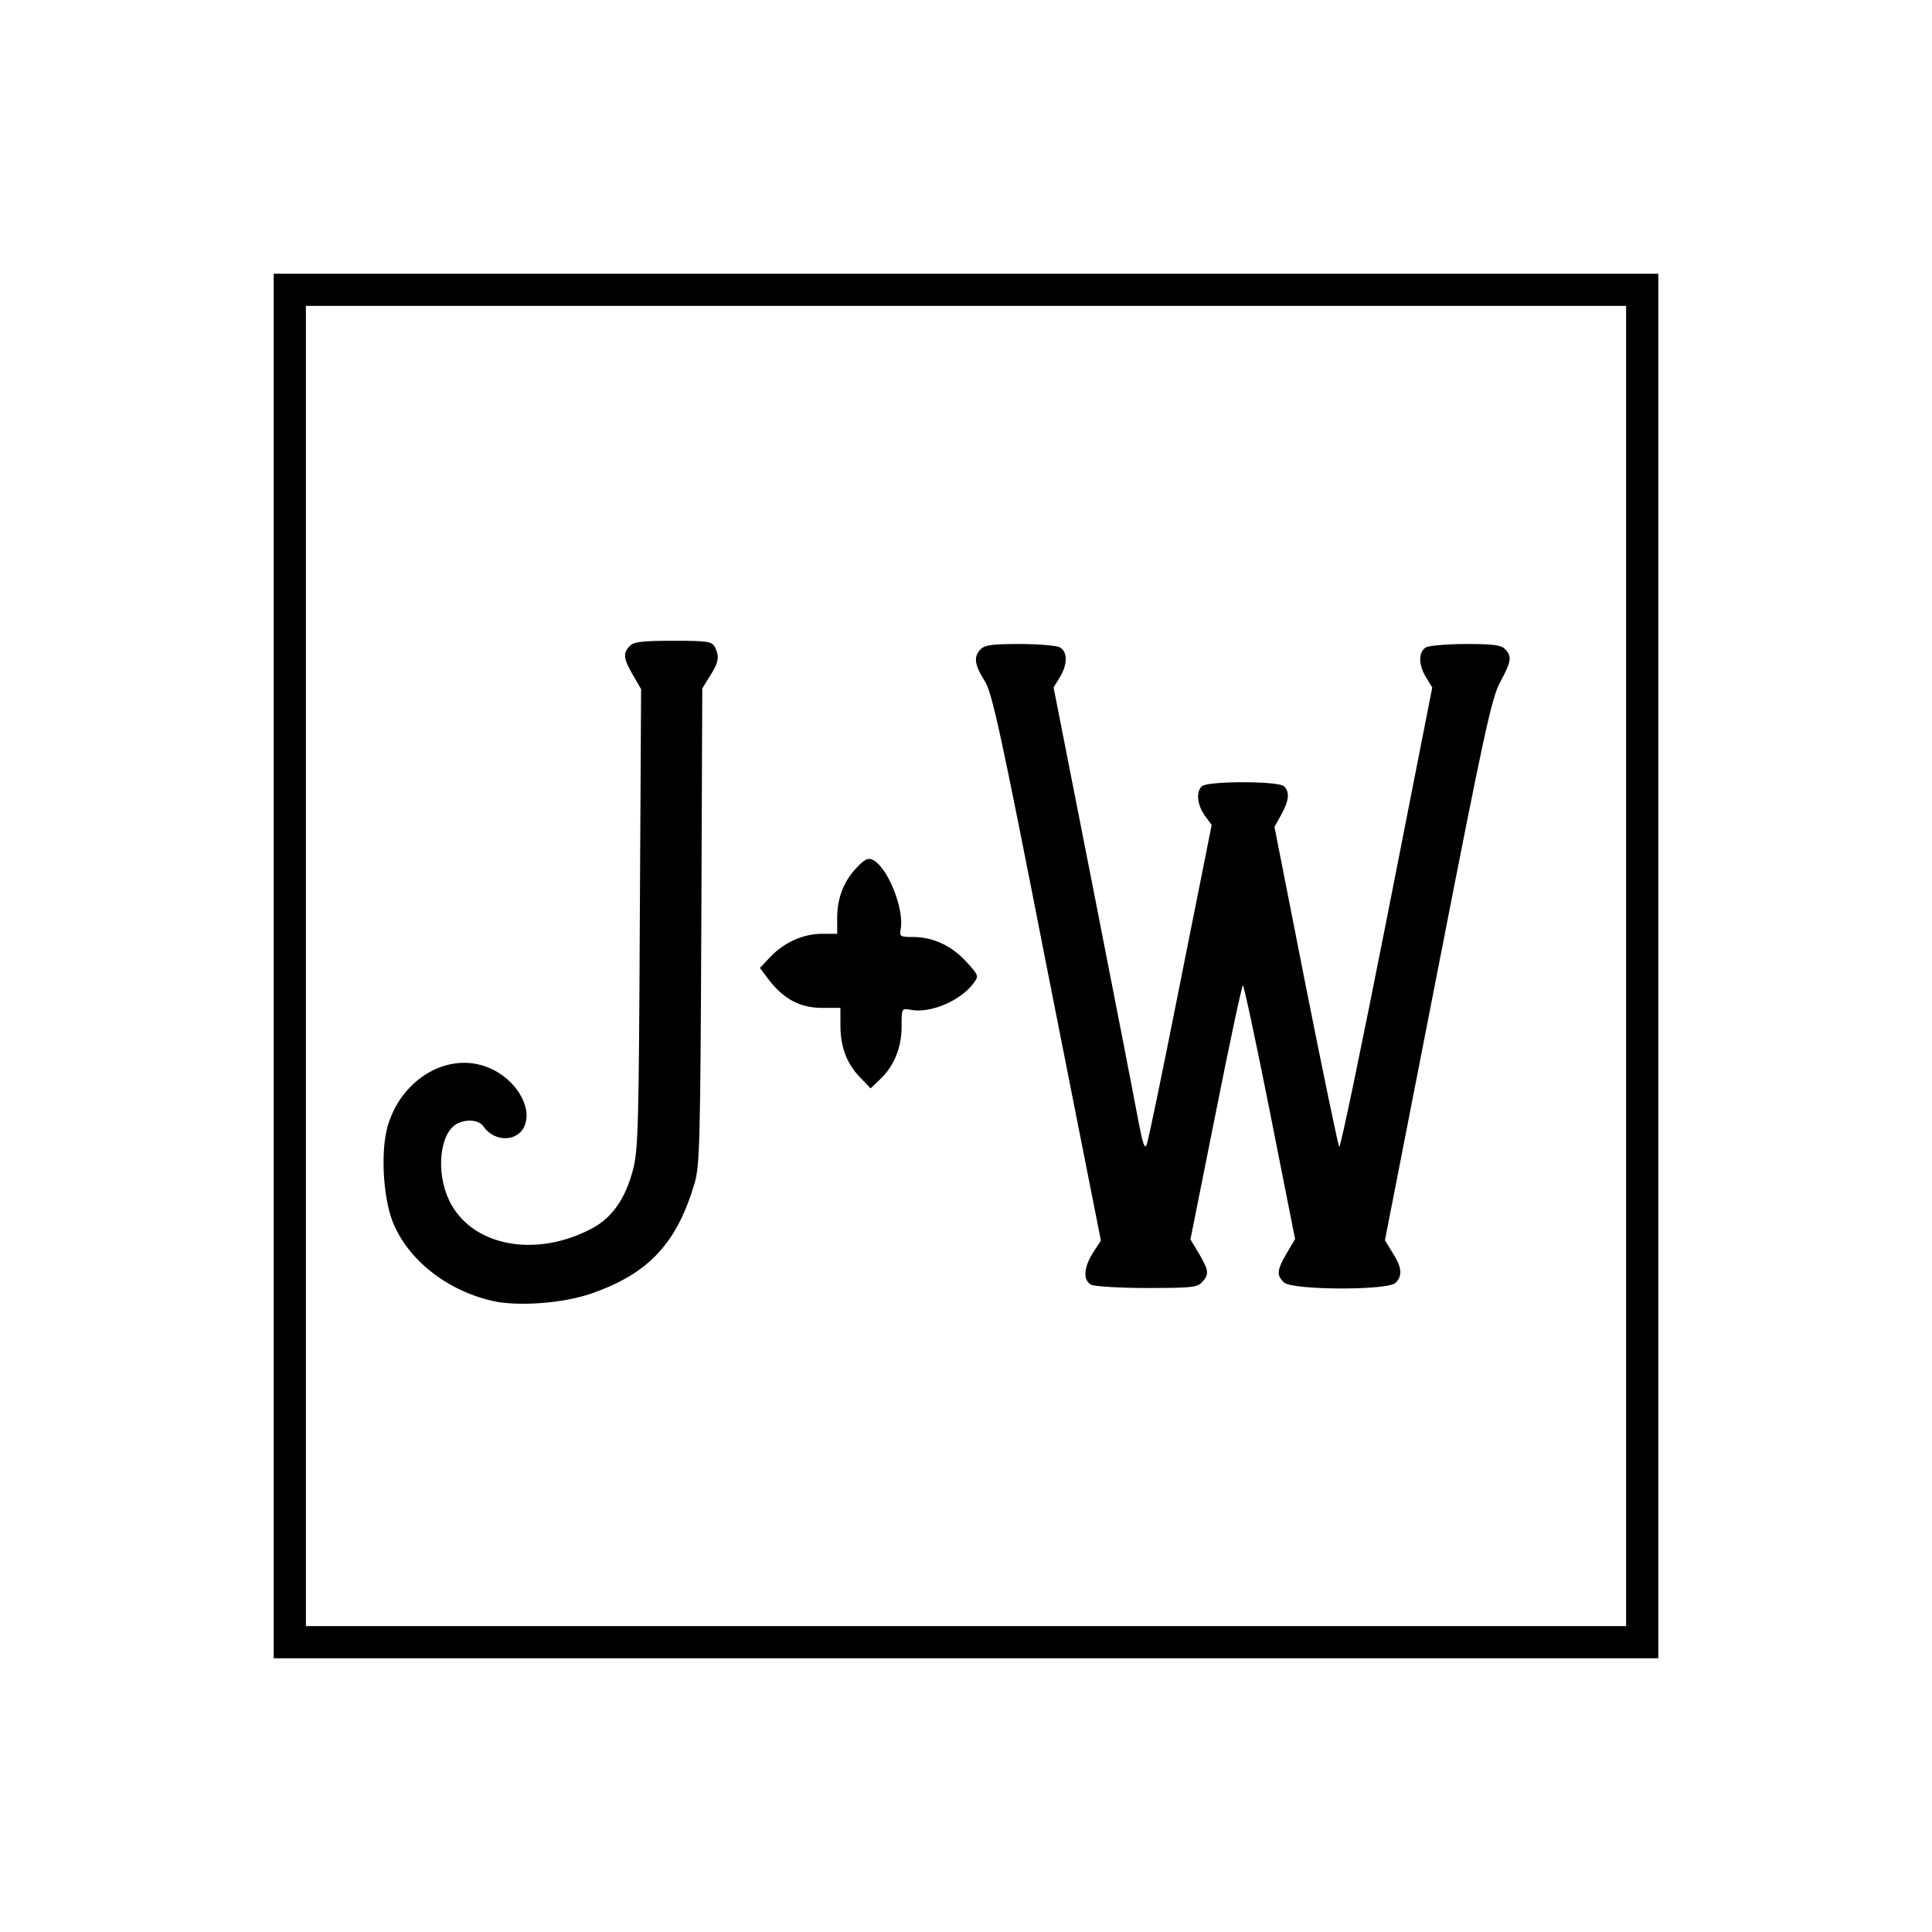
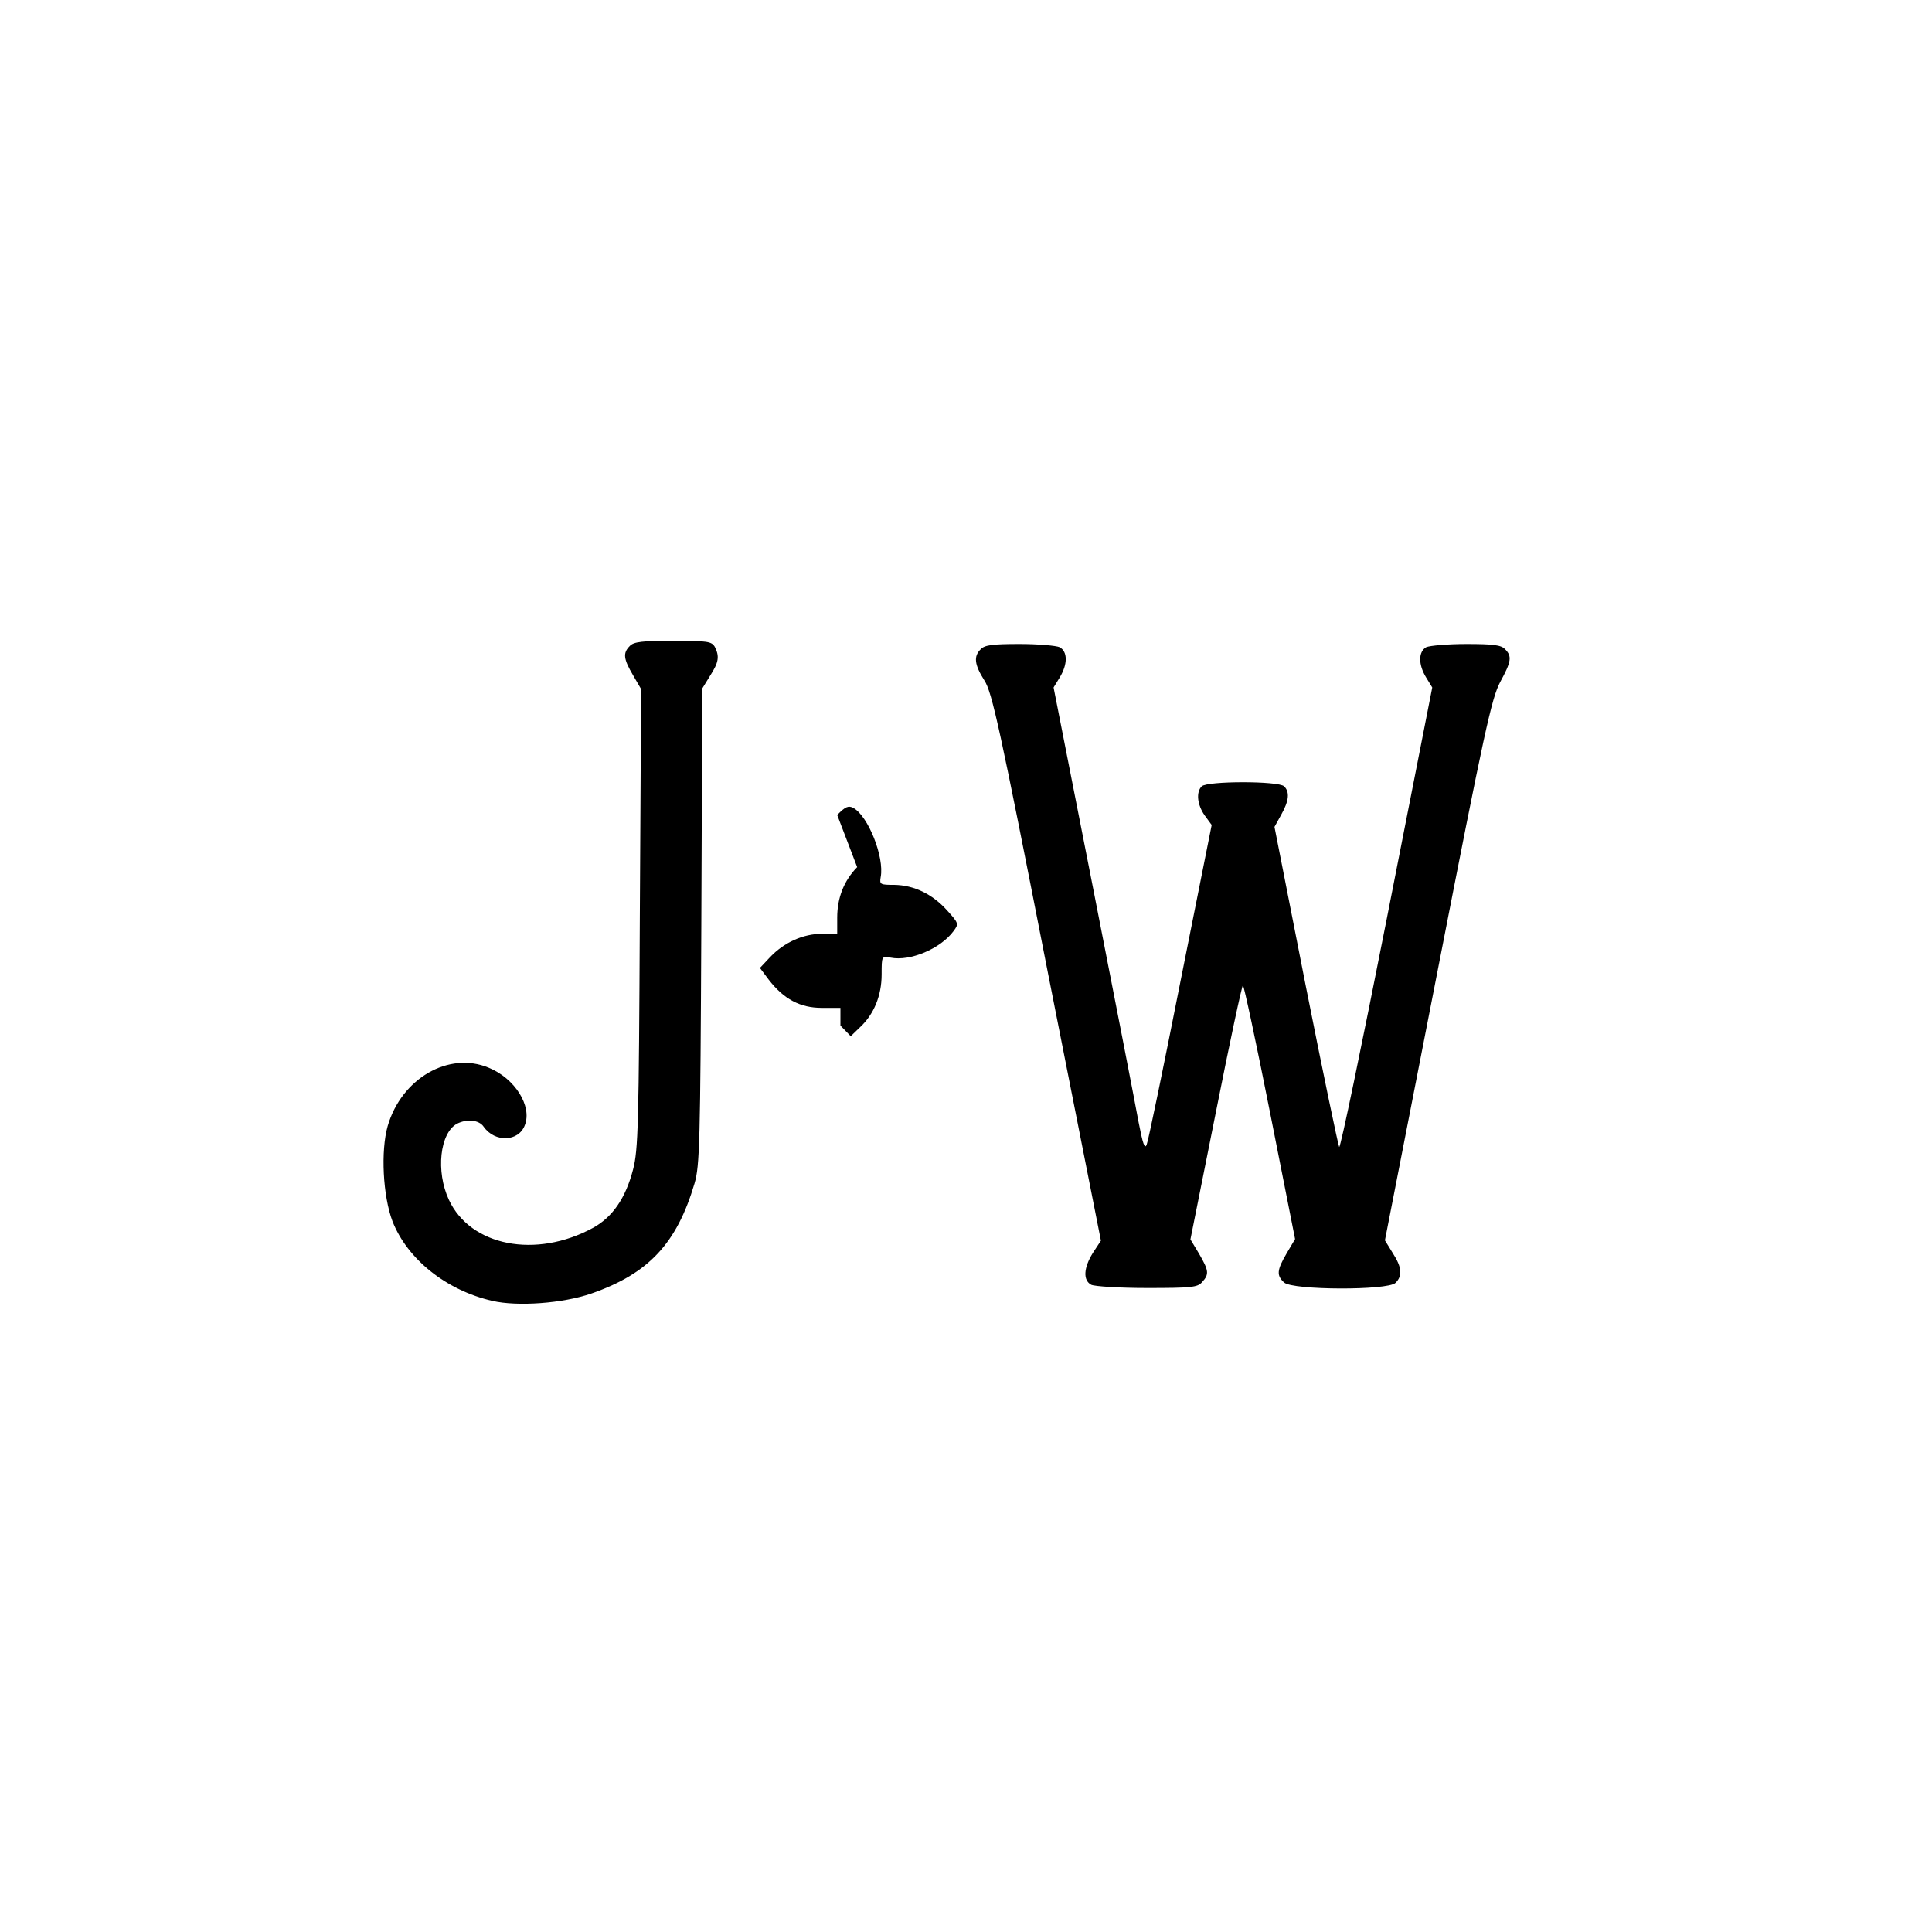
<svg xmlns="http://www.w3.org/2000/svg" version="1" width="800" height="800" viewBox="0 0 600 600">
-   <path d="M85 300v215h430V85H85v215zm420 0v205H95V95h410v205z" />
-   <path d="M195.6 200.6c-2.2 2.2-2 4 1 9.1l2.5 4.3-.4 71.3c-.3 63.7-.5 71.9-2.1 77.9-2.3 8.9-6.4 14.8-12.4 18.1-17.8 9.7-38.1 5.7-44.8-8.7-4.1-8.8-2.8-20.7 2.5-23.6 3.1-1.6 6.9-1.2 8.3.9 3.5 5 10.9 4.7 12.8-.5 2.3-5.9-3.1-14.5-11.2-17.8-12.4-5.2-27.1 3.3-31.4 18.1-2.2 7.7-1.5 21.7 1.5 29.6 4.6 11.7 16.6 21.4 31 24.7 7.8 1.8 21.9.8 30.8-2.3 17.8-6.2 26.5-15.6 32-34.2 1.6-5.4 1.8-12.8 2.1-79.8l.3-73.9 2.4-3.9c2.7-4.2 3-6 1.5-9-1-1.7-2.2-1.9-13-1.9-9.4 0-12.2.3-13.4 1.6zM304.6 201.6c-2.3 2.2-2 4.8 1.1 9.7 2.4 3.7 4.8 14.6 19.4 89.1l16.8 84.9-2.5 3.8c-2.9 4.7-3.1 8.5-.5 9.9 1.1.5 8.7 1 17.4 1 13.6 0 15.6-.2 17-1.8 2.3-2.5 2.1-3.6-.9-8.8l-2.7-4.5 7.9-39.5c4.3-21.7 8.1-39.4 8.4-39.4.3 0 4.1 17.7 8.4 39.4l7.8 39.4-2.6 4.4c-3.1 5.3-3.2 6.9-.8 9.1 2.7 2.4 32.2 2.5 34.6.1 2.2-2.2 2-4.8-.9-9.3l-2.4-3.9 16.4-83.9c14.5-74.3 16.7-84.4 19.4-89.5 3.5-6.4 3.7-8 1.5-10.2-1.2-1.3-3.8-1.6-12-1.6-5.8 0-11.4.5-12.5 1-2.4 1.4-2.5 5.3 0 9.4l1.9 3.1-14.1 71.7c-7.8 39.5-14.4 71.4-14.8 71-.3-.4-5-22.9-10.4-50.1l-9.7-49.3 2.1-3.8c2.4-4.3 2.7-7 .9-8.8-1.7-1.7-23.9-1.7-25.6 0-1.8 1.8-1.4 5.7.9 9l2.2 3-9.7 48.6c-5.3 26.8-10 49.6-10.5 50.7-.6 1.5-1.2-.3-2.5-7-.9-5-7.2-37.4-14-72l-12.4-63 1.9-3.1c2.5-4.1 2.5-8 0-9.4-1.1-.5-6.7-1-12.5-1-8.2 0-10.8.3-12 1.6zM266.2 269.3c-4.1 4.2-6.2 9.5-6.2 15.7v5h-4.7c-5.9 0-11.8 2.7-16.1 7.2l-3.2 3.4 2.7 3.6c4.7 6.1 9.8 8.8 16.5 8.8h5.8v5.5c0 6.7 2 11.9 6.2 16.2l3.2 3.3 2.9-2.8c4.3-4 6.7-9.8 6.7-16.4 0-5.7 0-5.7 2.8-5.2 6 1.2 15.4-2.7 19.5-8.2 1.7-2.3 1.7-2.4-2-6.5-4.6-5.1-10.3-7.8-16.4-7.9-4.3 0-4.6-.1-4.2-2.4 1.2-6.2-3.9-19-8.5-21.5-1.5-.8-2.5-.4-5 2.2z" />
+   <path d="M195.6 200.6c-2.2 2.2-2 4 1 9.1l2.5 4.3-.4 71.3c-.3 63.7-.5 71.9-2.1 77.9-2.3 8.9-6.4 14.8-12.4 18.1-17.8 9.7-38.1 5.7-44.8-8.7-4.1-8.8-2.8-20.7 2.5-23.6 3.1-1.6 6.9-1.2 8.3.9 3.5 5 10.9 4.7 12.8-.5 2.3-5.9-3.1-14.5-11.2-17.8-12.4-5.2-27.1 3.3-31.4 18.1-2.2 7.7-1.5 21.7 1.5 29.6 4.6 11.7 16.6 21.4 31 24.7 7.8 1.8 21.9.8 30.8-2.3 17.8-6.2 26.5-15.6 32-34.2 1.6-5.4 1.8-12.8 2.1-79.8l.3-73.9 2.4-3.9c2.7-4.2 3-6 1.5-9-1-1.7-2.2-1.9-13-1.9-9.4 0-12.2.3-13.4 1.6zM304.6 201.6c-2.3 2.2-2 4.8 1.1 9.7 2.4 3.7 4.8 14.6 19.4 89.1l16.8 84.9-2.5 3.8c-2.9 4.7-3.1 8.5-.5 9.9 1.1.5 8.7 1 17.4 1 13.6 0 15.6-.2 17-1.8 2.3-2.5 2.1-3.6-.9-8.8l-2.7-4.5 7.9-39.5c4.3-21.7 8.1-39.4 8.4-39.4.3 0 4.1 17.7 8.4 39.4l7.8 39.4-2.6 4.4c-3.1 5.3-3.2 6.9-.8 9.1 2.7 2.4 32.2 2.5 34.6.1 2.2-2.2 2-4.8-.9-9.3l-2.4-3.9 16.4-83.9c14.5-74.3 16.7-84.4 19.4-89.5 3.5-6.4 3.7-8 1.5-10.2-1.2-1.3-3.8-1.6-12-1.6-5.8 0-11.4.5-12.5 1-2.4 1.4-2.5 5.3 0 9.4l1.9 3.1-14.1 71.7c-7.8 39.5-14.4 71.4-14.8 71-.3-.4-5-22.9-10.4-50.1l-9.7-49.3 2.1-3.8c2.4-4.3 2.7-7 .9-8.8-1.7-1.7-23.9-1.7-25.6 0-1.8 1.8-1.4 5.7.9 9l2.2 3-9.7 48.6c-5.3 26.8-10 49.6-10.5 50.7-.6 1.5-1.2-.3-2.5-7-.9-5-7.2-37.4-14-72l-12.4-63 1.9-3.1c2.5-4.1 2.5-8 0-9.4-1.1-.5-6.7-1-12.5-1-8.2 0-10.8.3-12 1.6zM266.2 269.3c-4.1 4.2-6.2 9.5-6.2 15.7v5h-4.7c-5.9 0-11.8 2.7-16.1 7.2l-3.2 3.4 2.7 3.6c4.7 6.1 9.8 8.8 16.5 8.8h5.8v5.5l3.2 3.3 2.9-2.8c4.3-4 6.7-9.8 6.7-16.4 0-5.7 0-5.7 2.8-5.2 6 1.2 15.4-2.7 19.5-8.2 1.7-2.3 1.7-2.4-2-6.5-4.6-5.1-10.3-7.8-16.4-7.9-4.3 0-4.6-.1-4.2-2.4 1.2-6.2-3.9-19-8.5-21.5-1.5-.8-2.5-.4-5 2.2z" />
</svg>